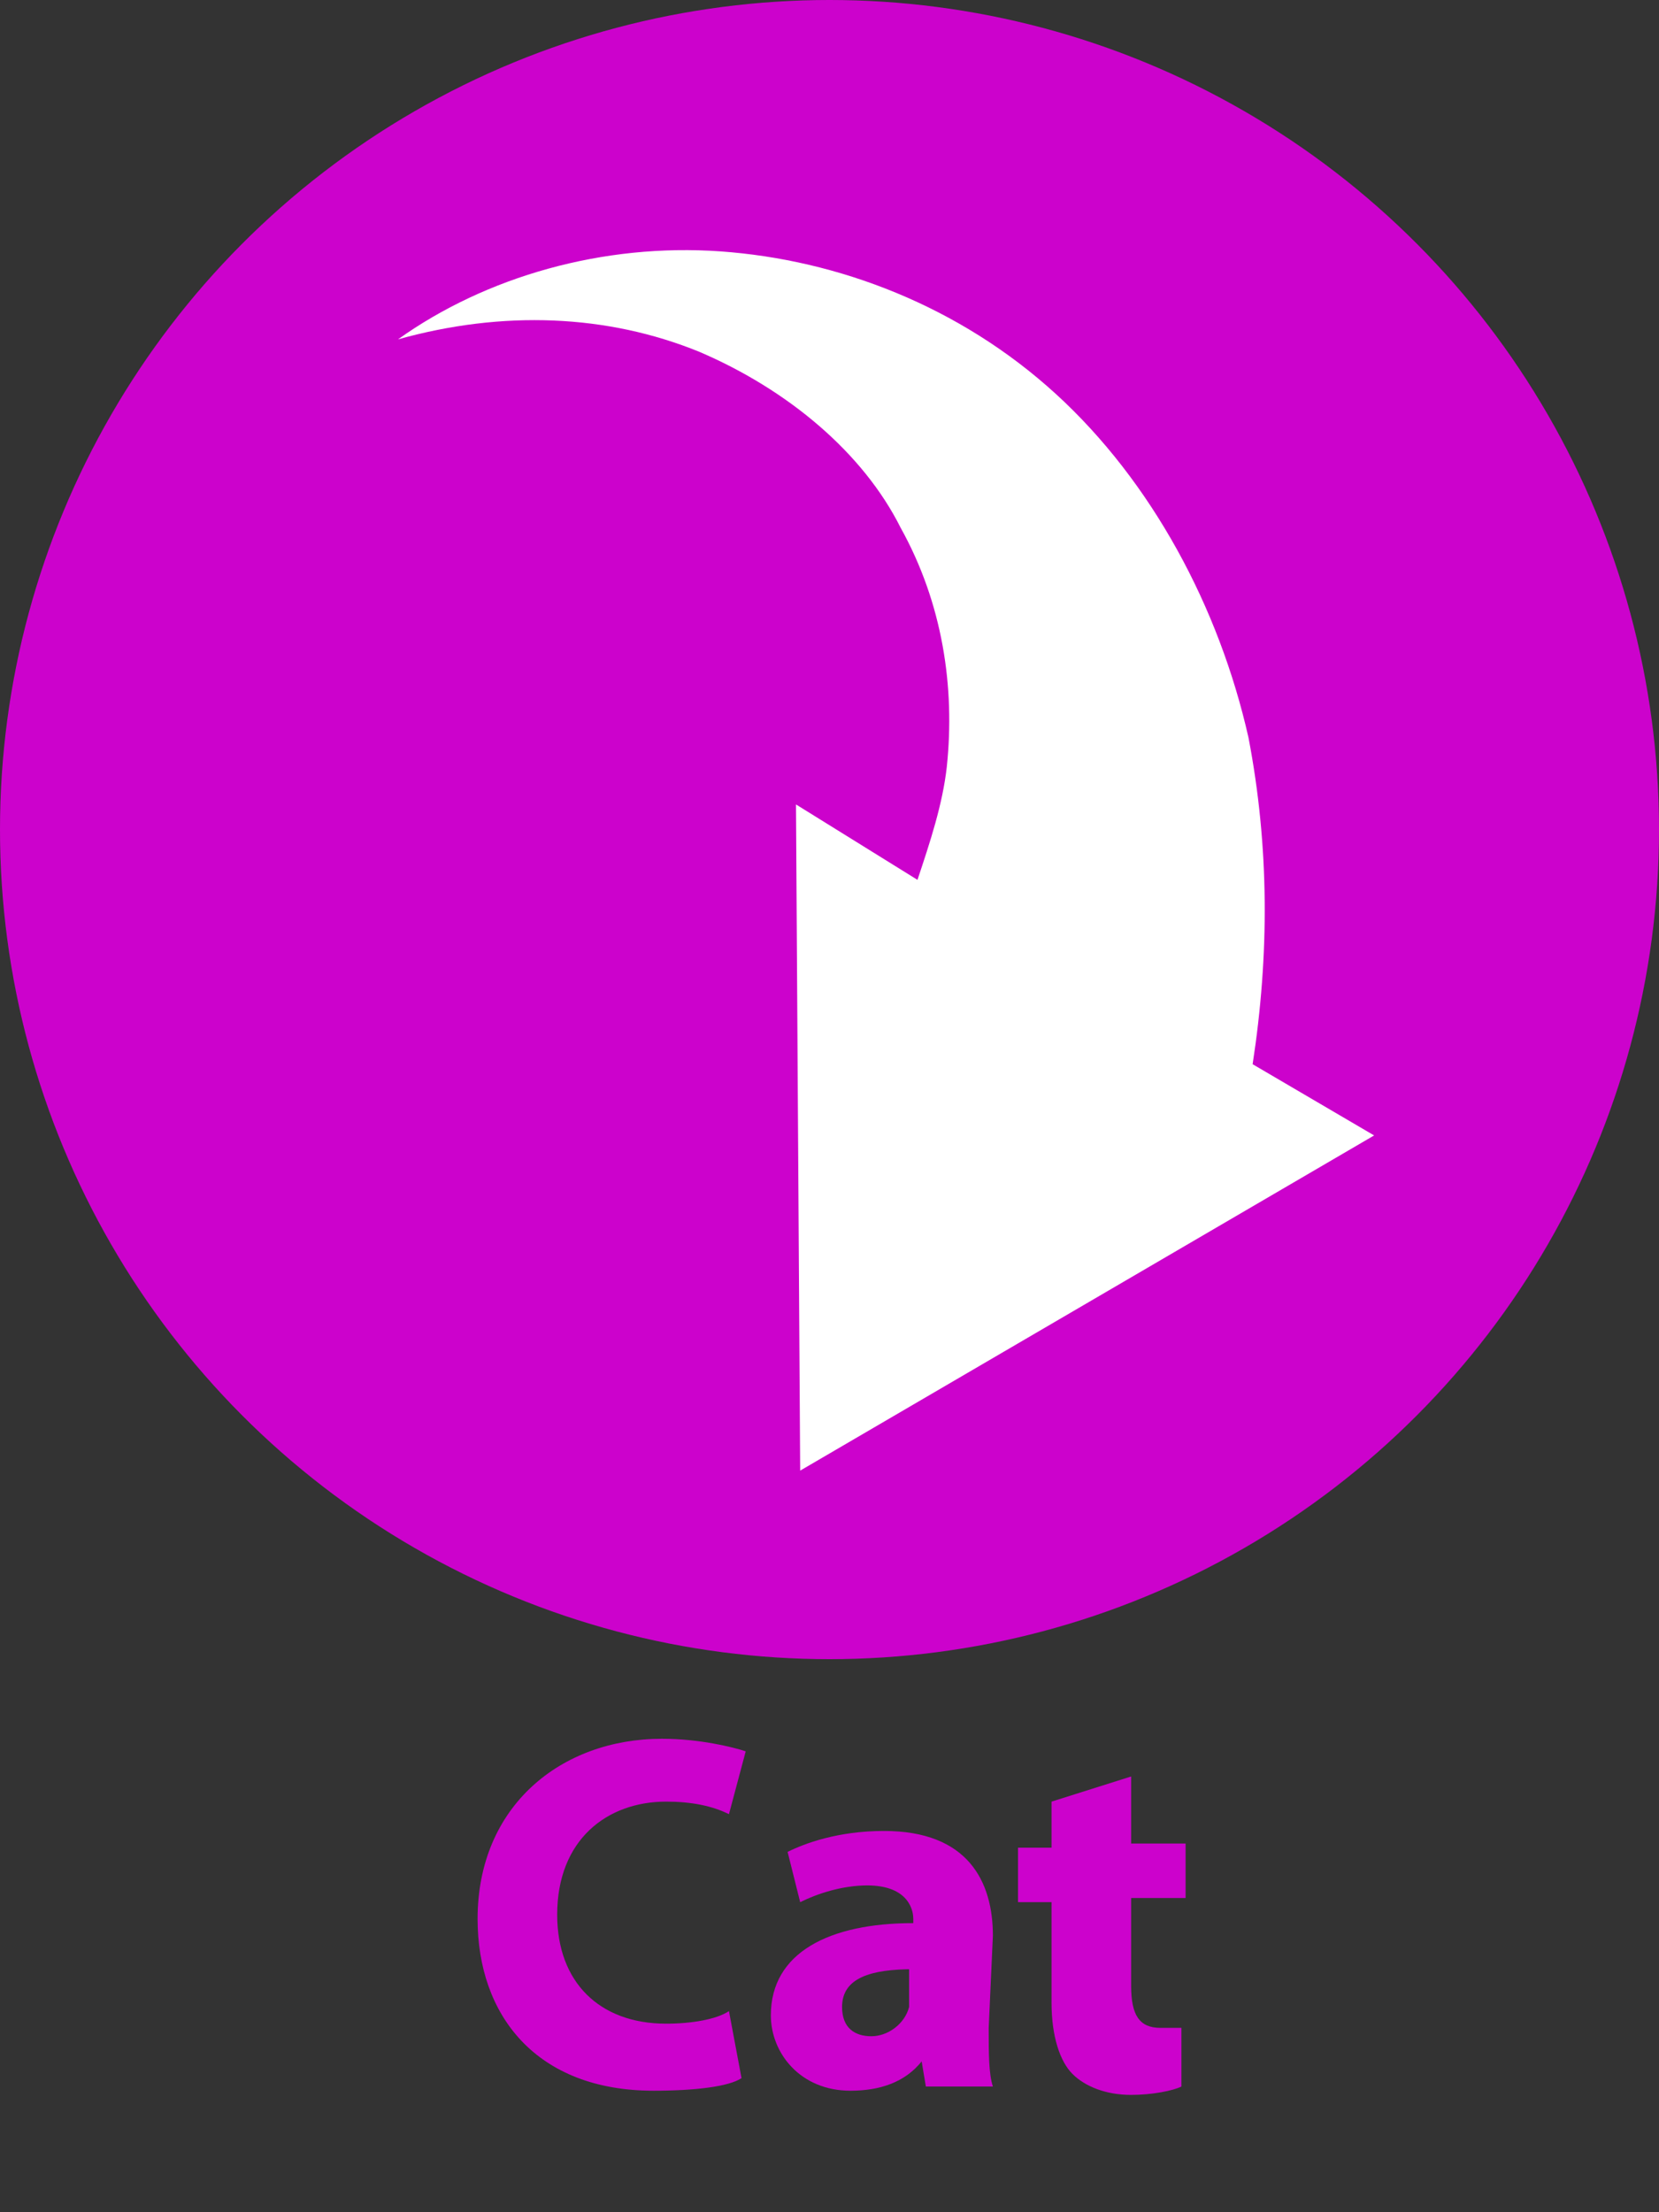
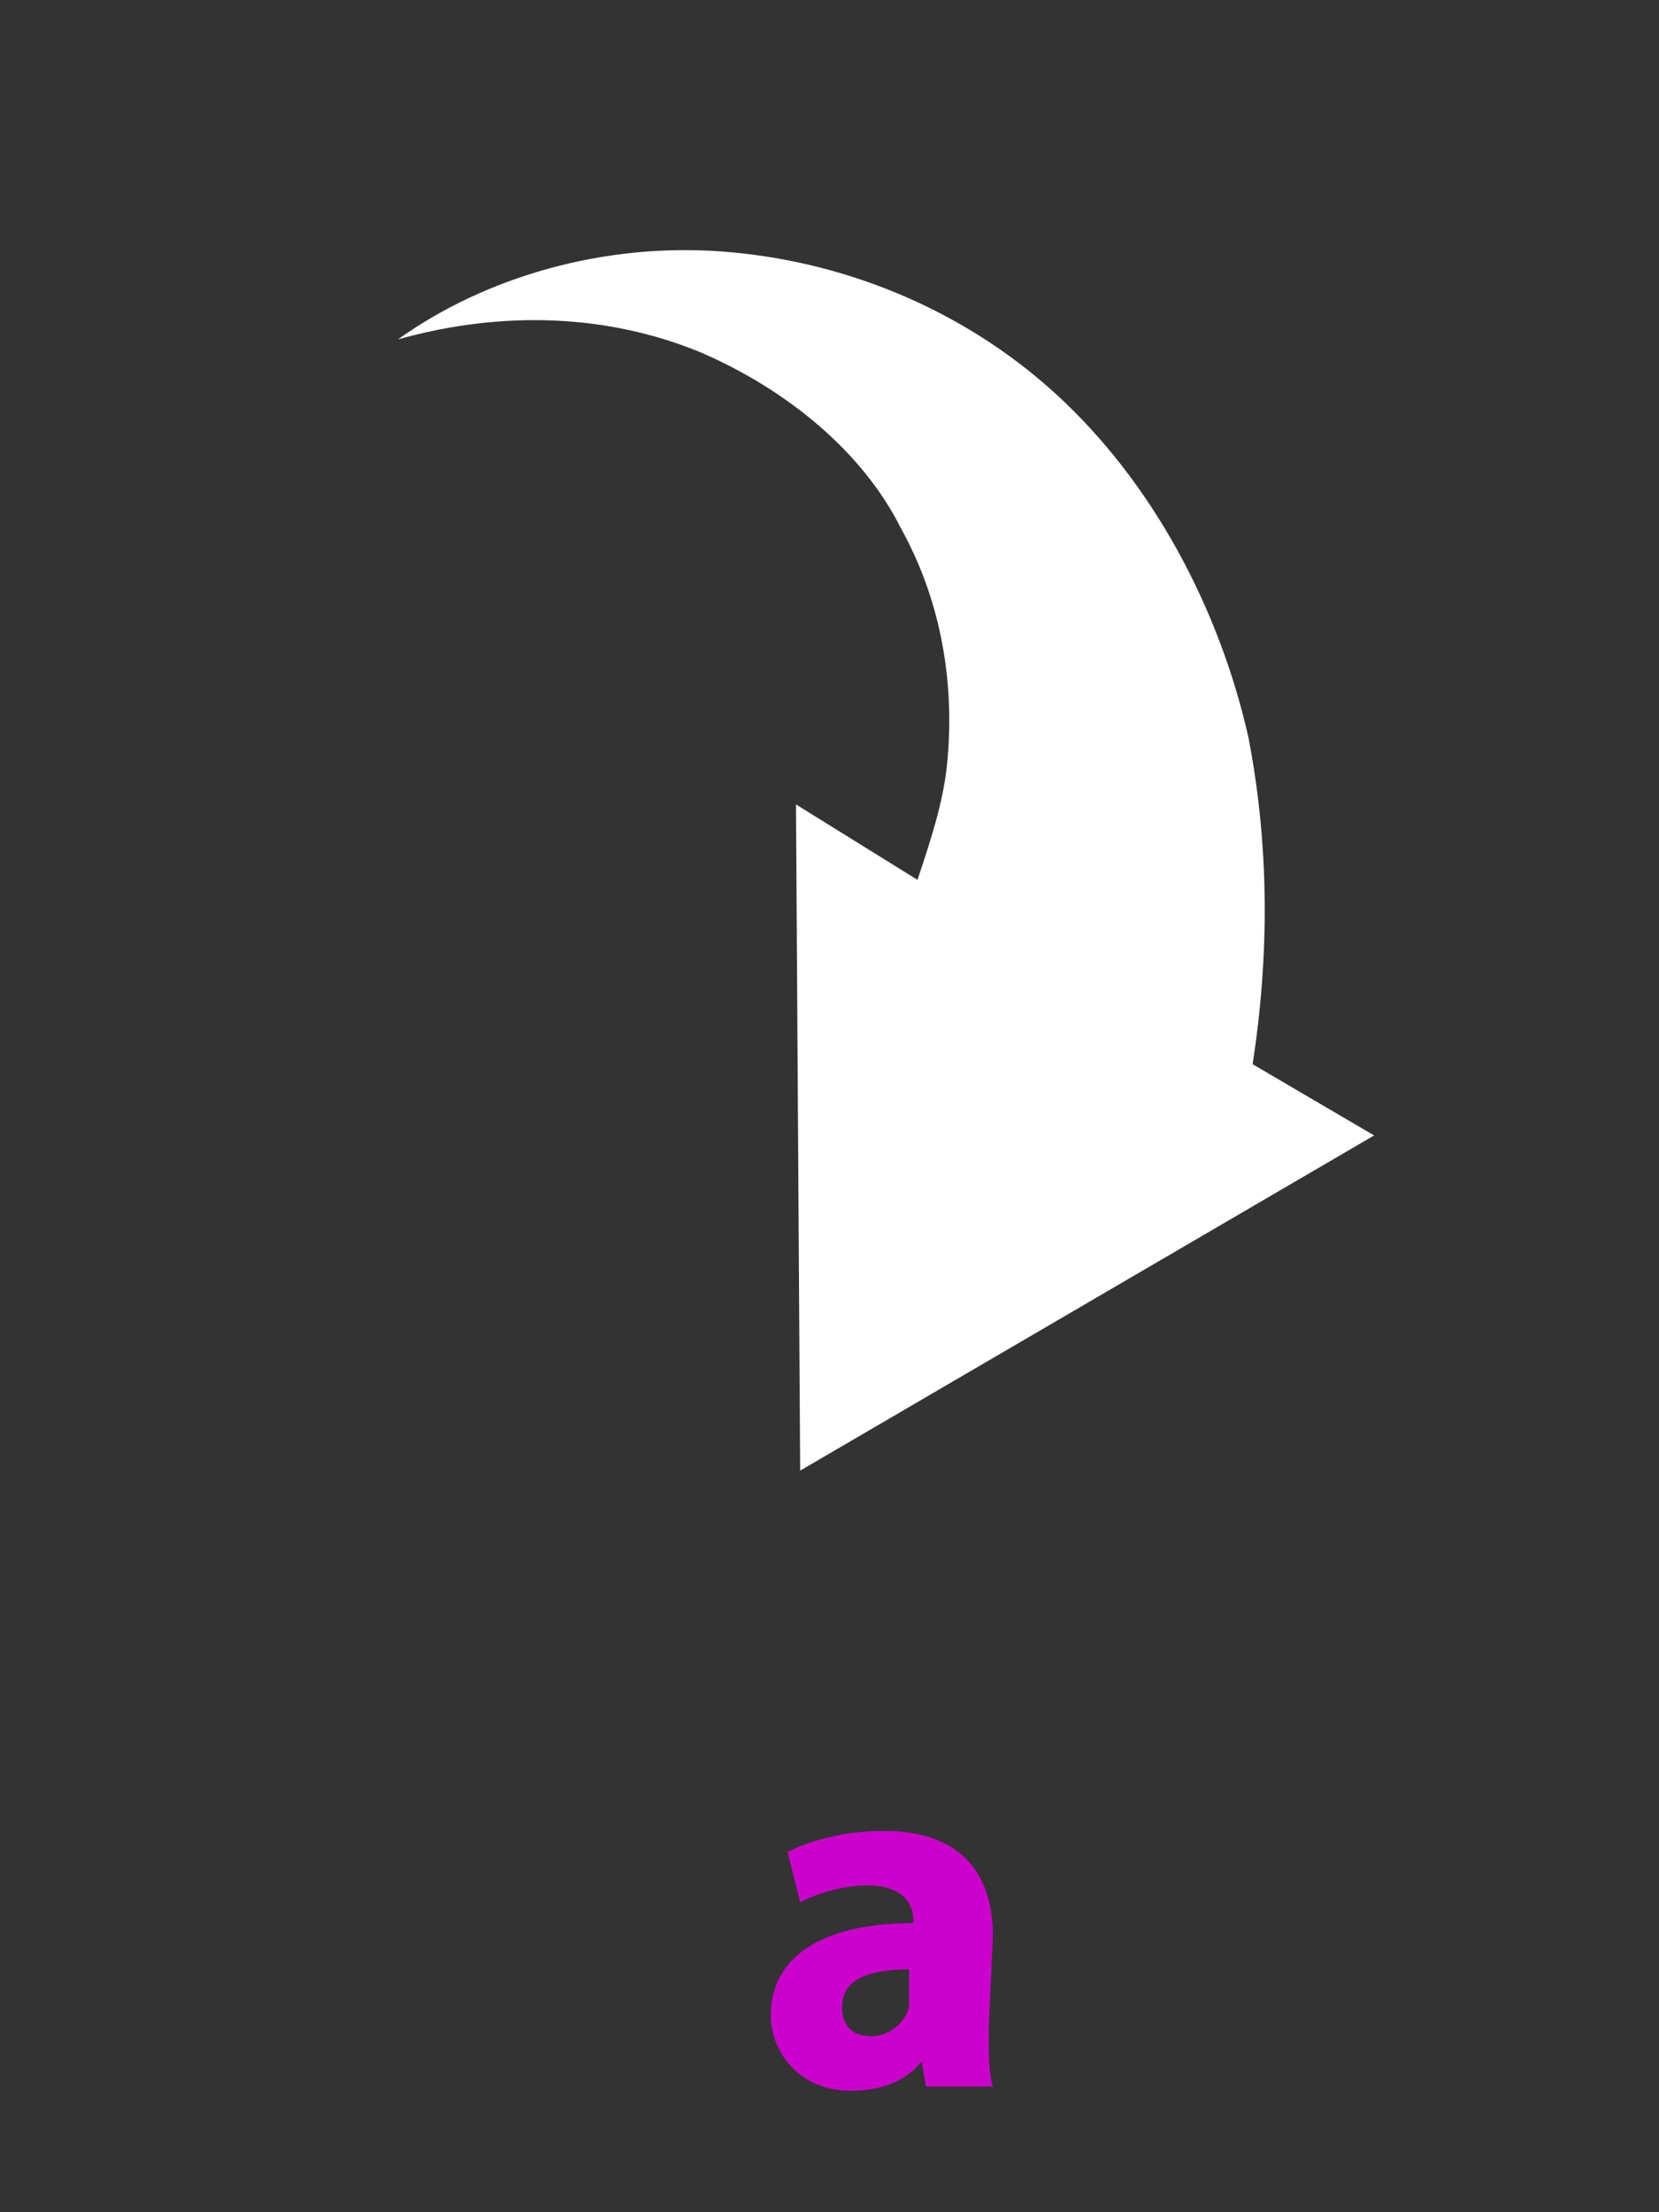
<svg xmlns="http://www.w3.org/2000/svg" version="1.1" id="Layer_1" x="0px" y="0px" viewBox="0 0 39.6 52.8" style="enable-background:new 0 0 39.6 52.8;" xml:space="preserve">
  <rect x="0" y="0" width="39.6" height="52.8" fill="#333333" stroke="none" />
  <style type="text/css">
	.st0{fill:#CC02CC;}
	.st1{fill:#FFFFFF;}
</style>
  <g>
-     <circle class="st0" cx="19.8" cy="19.8" r="19.8" />
    <path class="st1" d="M29.9,25.4c0.4-2.6,0.4-5.2-0.1-7.8c-0.7-3.1-2.3-6.1-4.6-8.2S20,6.2,17.2,6s-5.6,0.6-7.7,2.1   c2.5-0.7,5-0.6,7.2,0.3c2.1,0.9,3.9,2.4,4.8,4.2c1,1.8,1.3,3.8,1.1,5.7c-0.1,0.9-0.4,1.8-0.7,2.7L19,19.2l0.1,15.9l13.7-8   L29.9,25.4z" />
  </g>
  <g>
-     <path class="st0" d="M17.7,49.6c-0.3,0.2-1.1,0.3-2.1,0.3c-2.8,0-4.2-1.8-4.2-4.1c0-2.7,2-4.3,4.4-4.3c0.9,0,1.7,0.2,2,0.3   l-0.4,1.5C17,43.1,16.5,43,15.9,43c-1.4,0-2.6,0.9-2.6,2.7c0,1.6,1,2.6,2.6,2.6c0.6,0,1.2-0.1,1.5-0.3L17.7,49.6z" />
    <path class="st0" d="M23.6,48.4c0,0.6,0,1.1,0.1,1.4h-1.6L22,49.2l0,0c-0.4,0.5-1,0.7-1.7,0.7c-1.2,0-1.9-0.9-1.9-1.8   c0-1.5,1.4-2.2,3.4-2.2v-0.1c0-0.3-0.2-0.8-1.1-0.8c-0.6,0-1.2,0.2-1.6,0.4l-0.3-1.2c0.4-0.2,1.2-0.5,2.3-0.5c2,0,2.6,1.2,2.6,2.5   L23.6,48.4L23.6,48.4z M21.8,47c-1,0-1.7,0.2-1.7,0.9c0,0.5,0.3,0.7,0.7,0.7c0.4,0,0.8-0.3,0.9-0.7c0-0.1,0-0.2,0-0.3V47H21.8z" />
-     <path class="st0" d="M27,42.4V44h1.3v1.3H27v2.1c0,0.7,0.2,1,0.7,1c0.3,0,0.4,0,0.5,0v1.4C28,49.9,27.5,50,27,50   c-0.6,0-1.1-0.2-1.4-0.5s-0.5-0.9-0.5-1.7v-2.4h-0.8v-1.3h0.8V43L27,42.4z" />
  </g>
</svg>